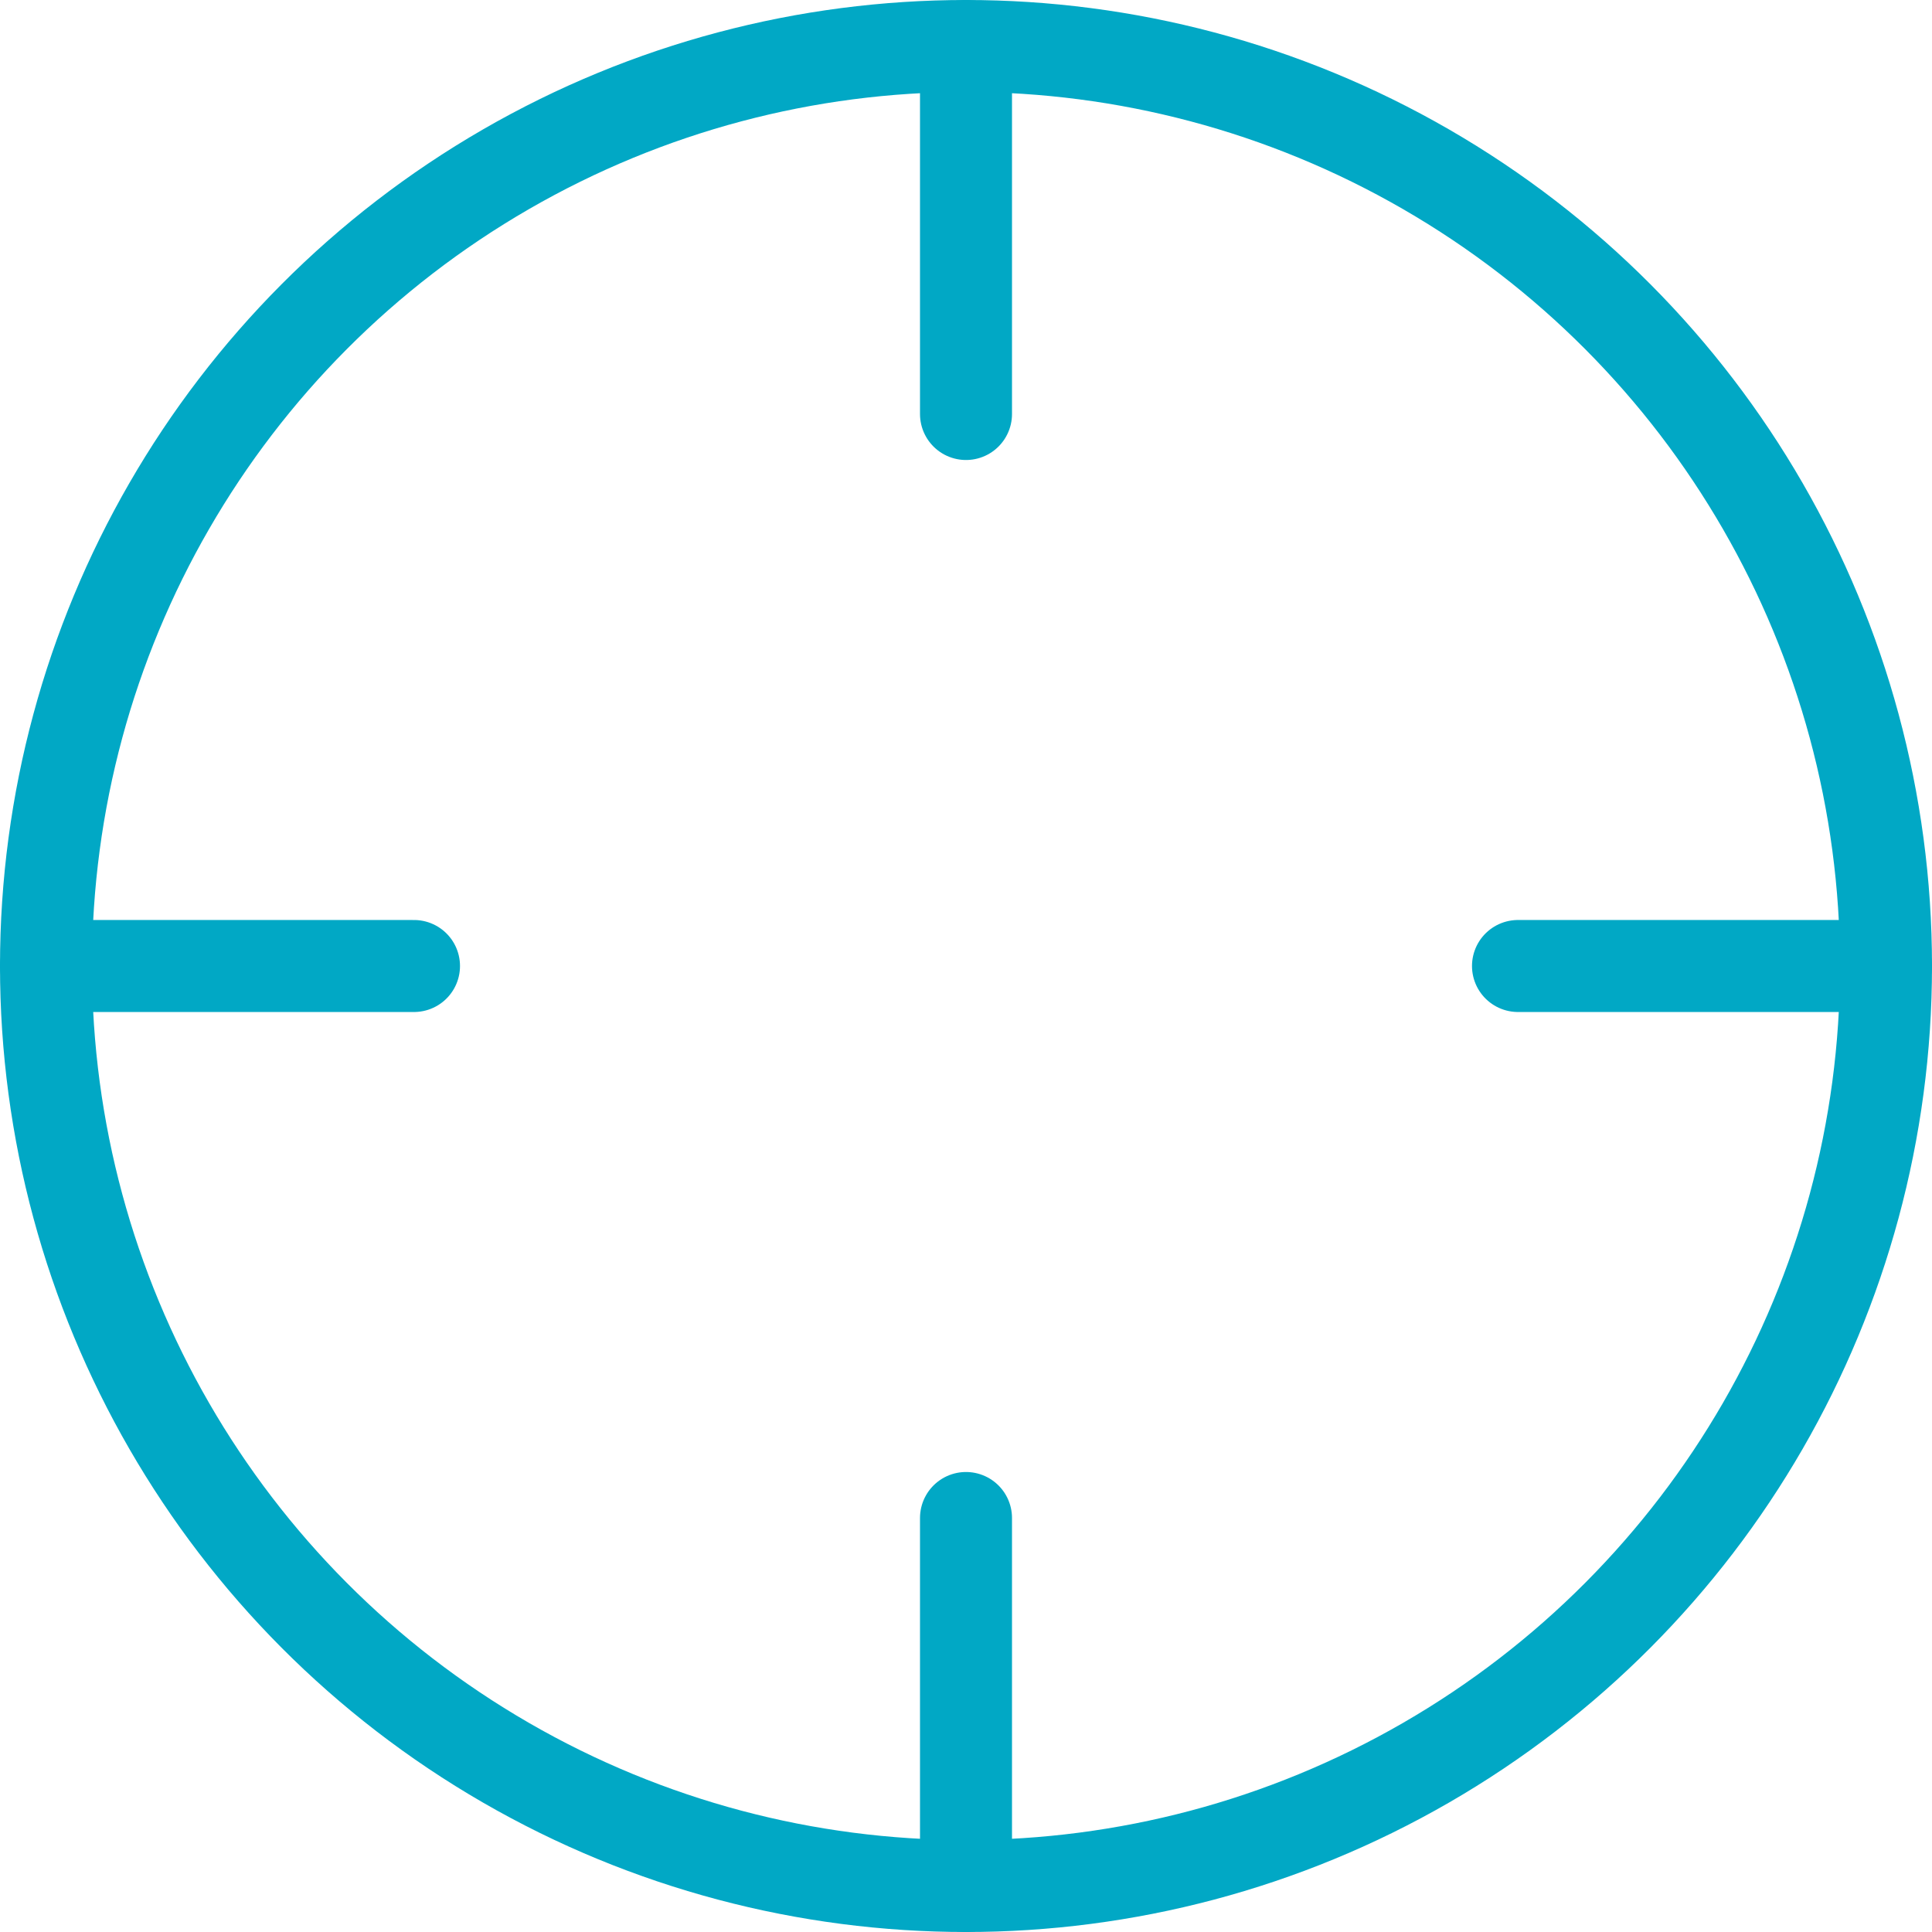
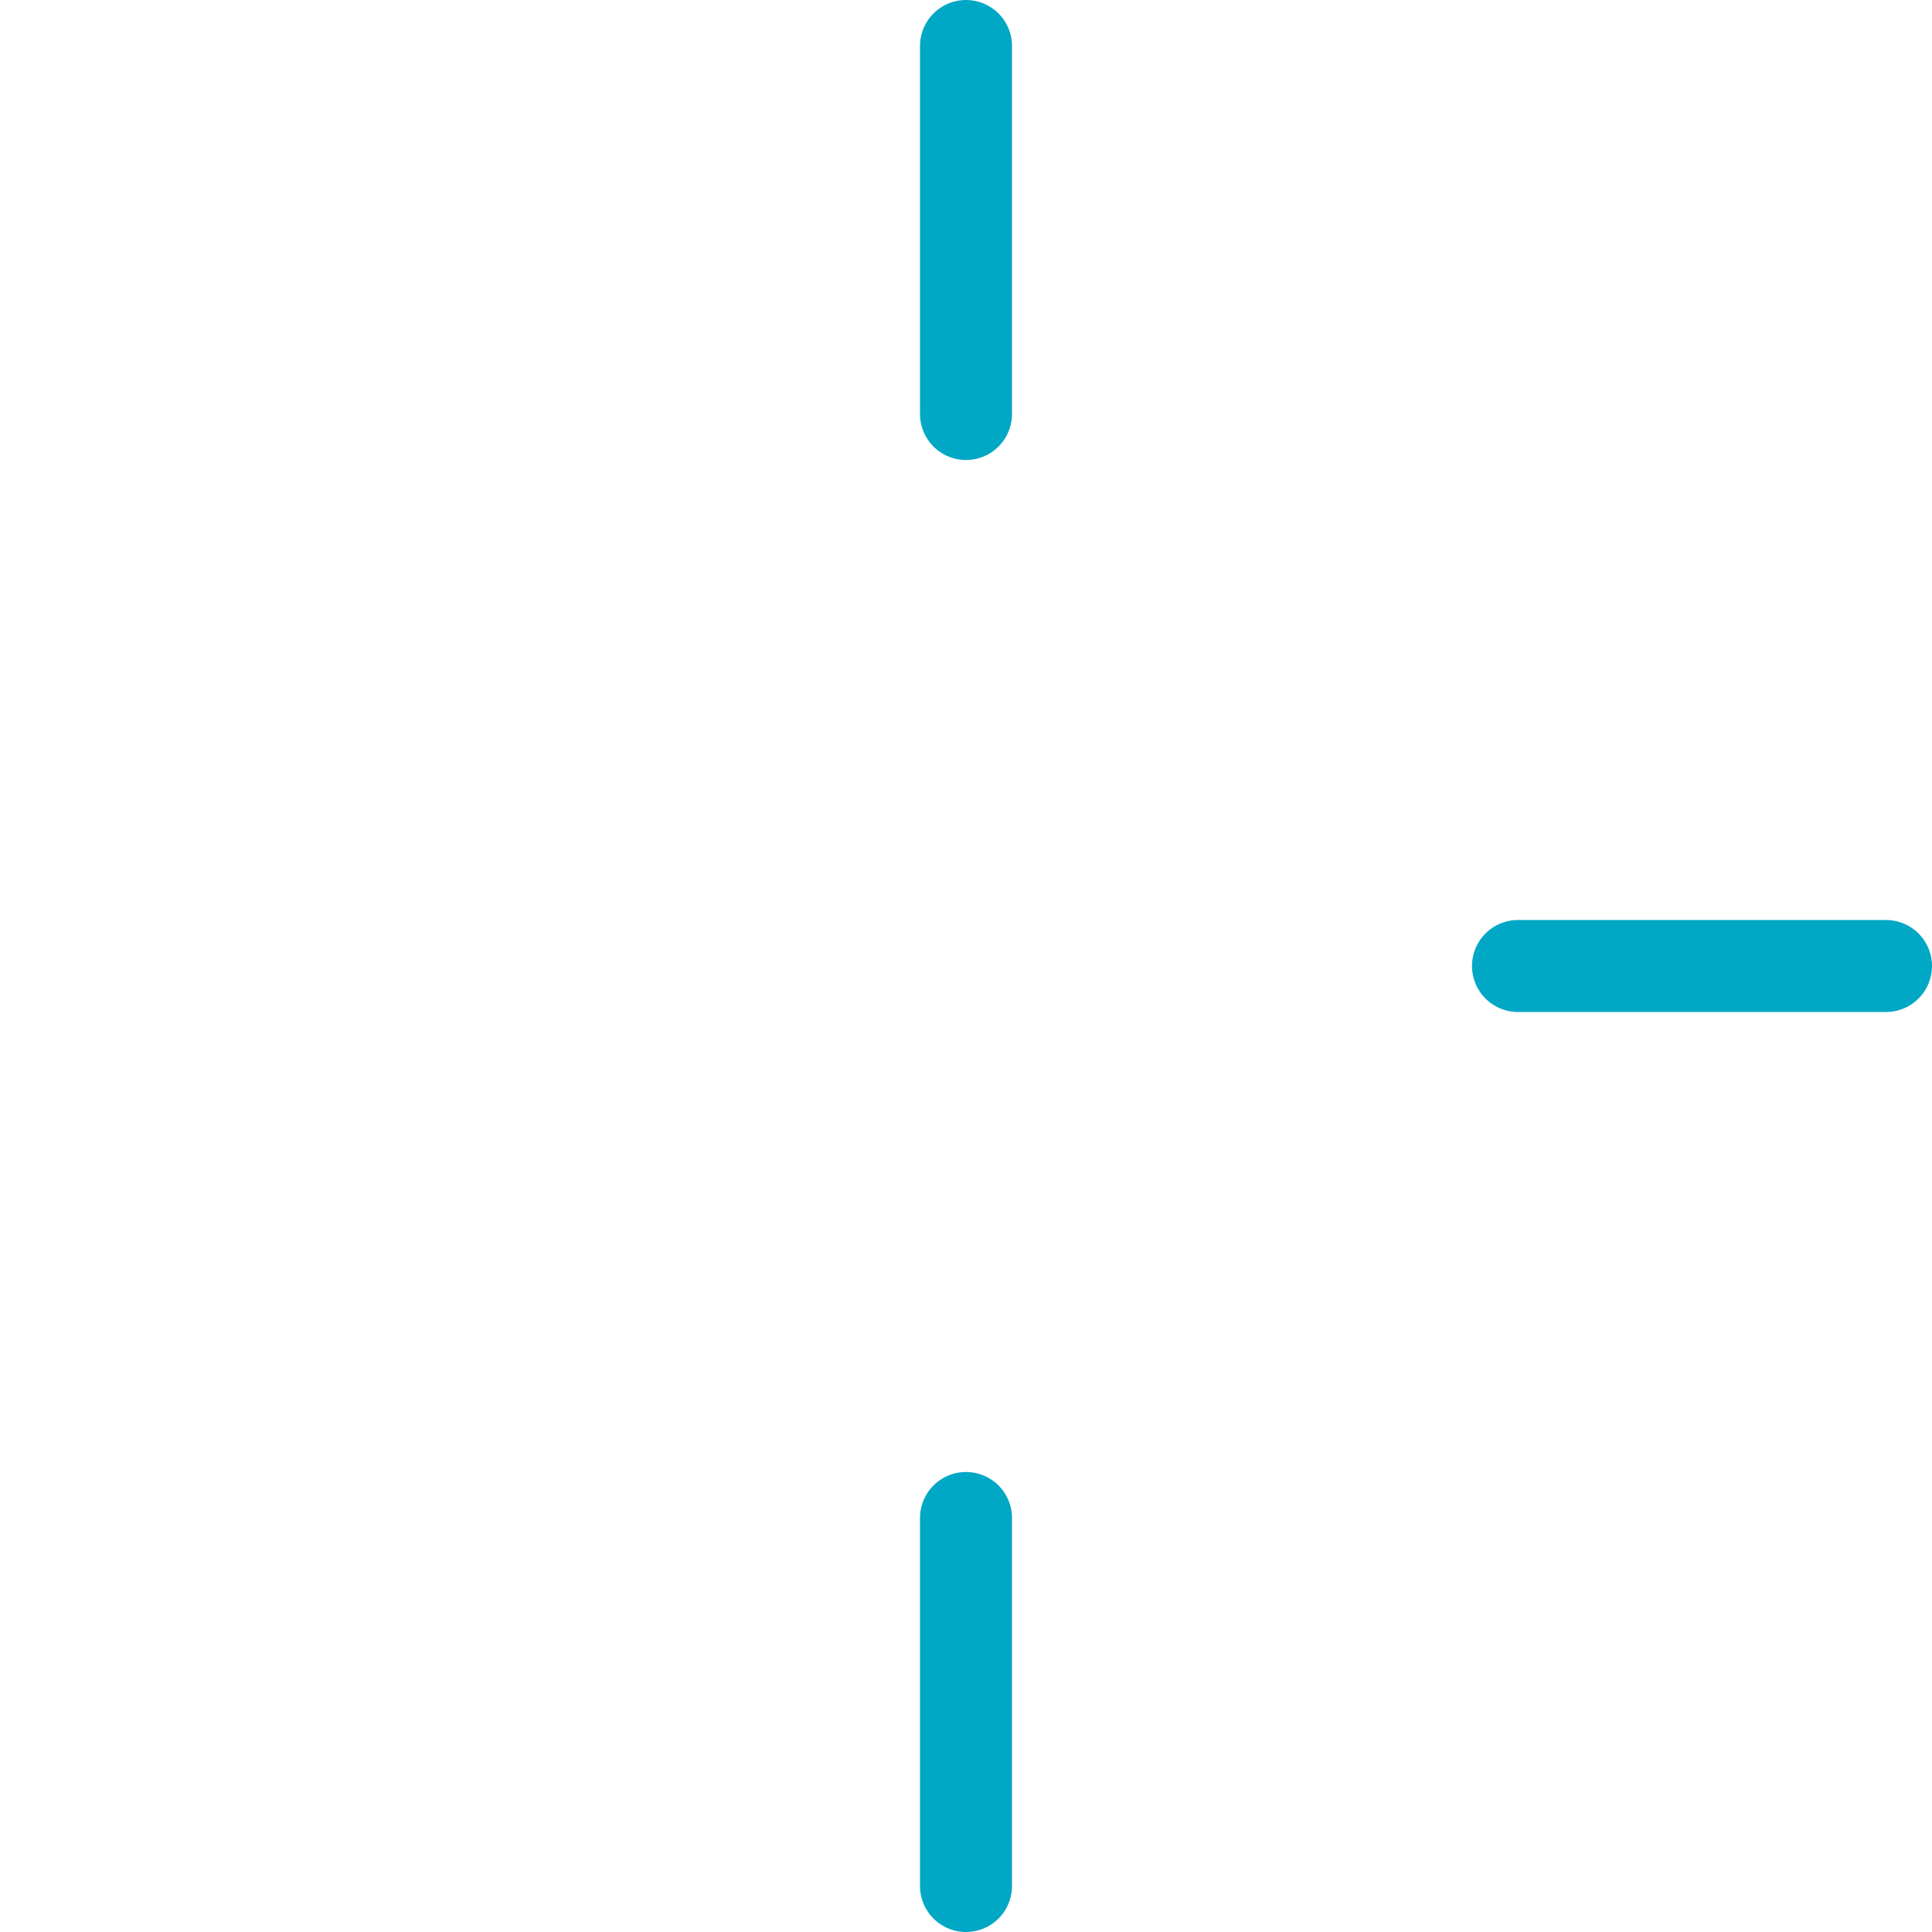
<svg xmlns="http://www.w3.org/2000/svg" width="21" height="21" viewBox="0 0 21 21">
  <g id="crosshair" transform="translate(-1.5 -1.5)" style="mix-blend-mode: normal;isolation: isolate">
-     <circle id="Ellipse_937" data-name="Ellipse 937" cx="10" cy="10" r="10" transform="translate(2 2)" fill="none" stroke="#01a8c5" stroke-linecap="round" stroke-linejoin="round" stroke-width="1" />
    <line id="Line_371" data-name="Line 371" x1="4" transform="translate(18 12)" fill="none" stroke="#01a8c5" stroke-linecap="round" stroke-linejoin="round" stroke-width="1" />
-     <line id="Line_372" data-name="Line 372" x1="4" transform="translate(2 12)" fill="none" stroke="#01a8c5" stroke-linecap="round" stroke-linejoin="round" stroke-width="1" />
    <line id="Line_373" data-name="Line 373" y1="4" transform="translate(12 2)" fill="none" stroke="#01a8c5" stroke-linecap="round" stroke-linejoin="round" stroke-width="1" />
    <line id="Line_374" data-name="Line 374" y1="4" transform="translate(12 18)" fill="none" stroke="#01a8c5" stroke-linecap="round" stroke-linejoin="round" stroke-width="1" />
  </g>
</svg>